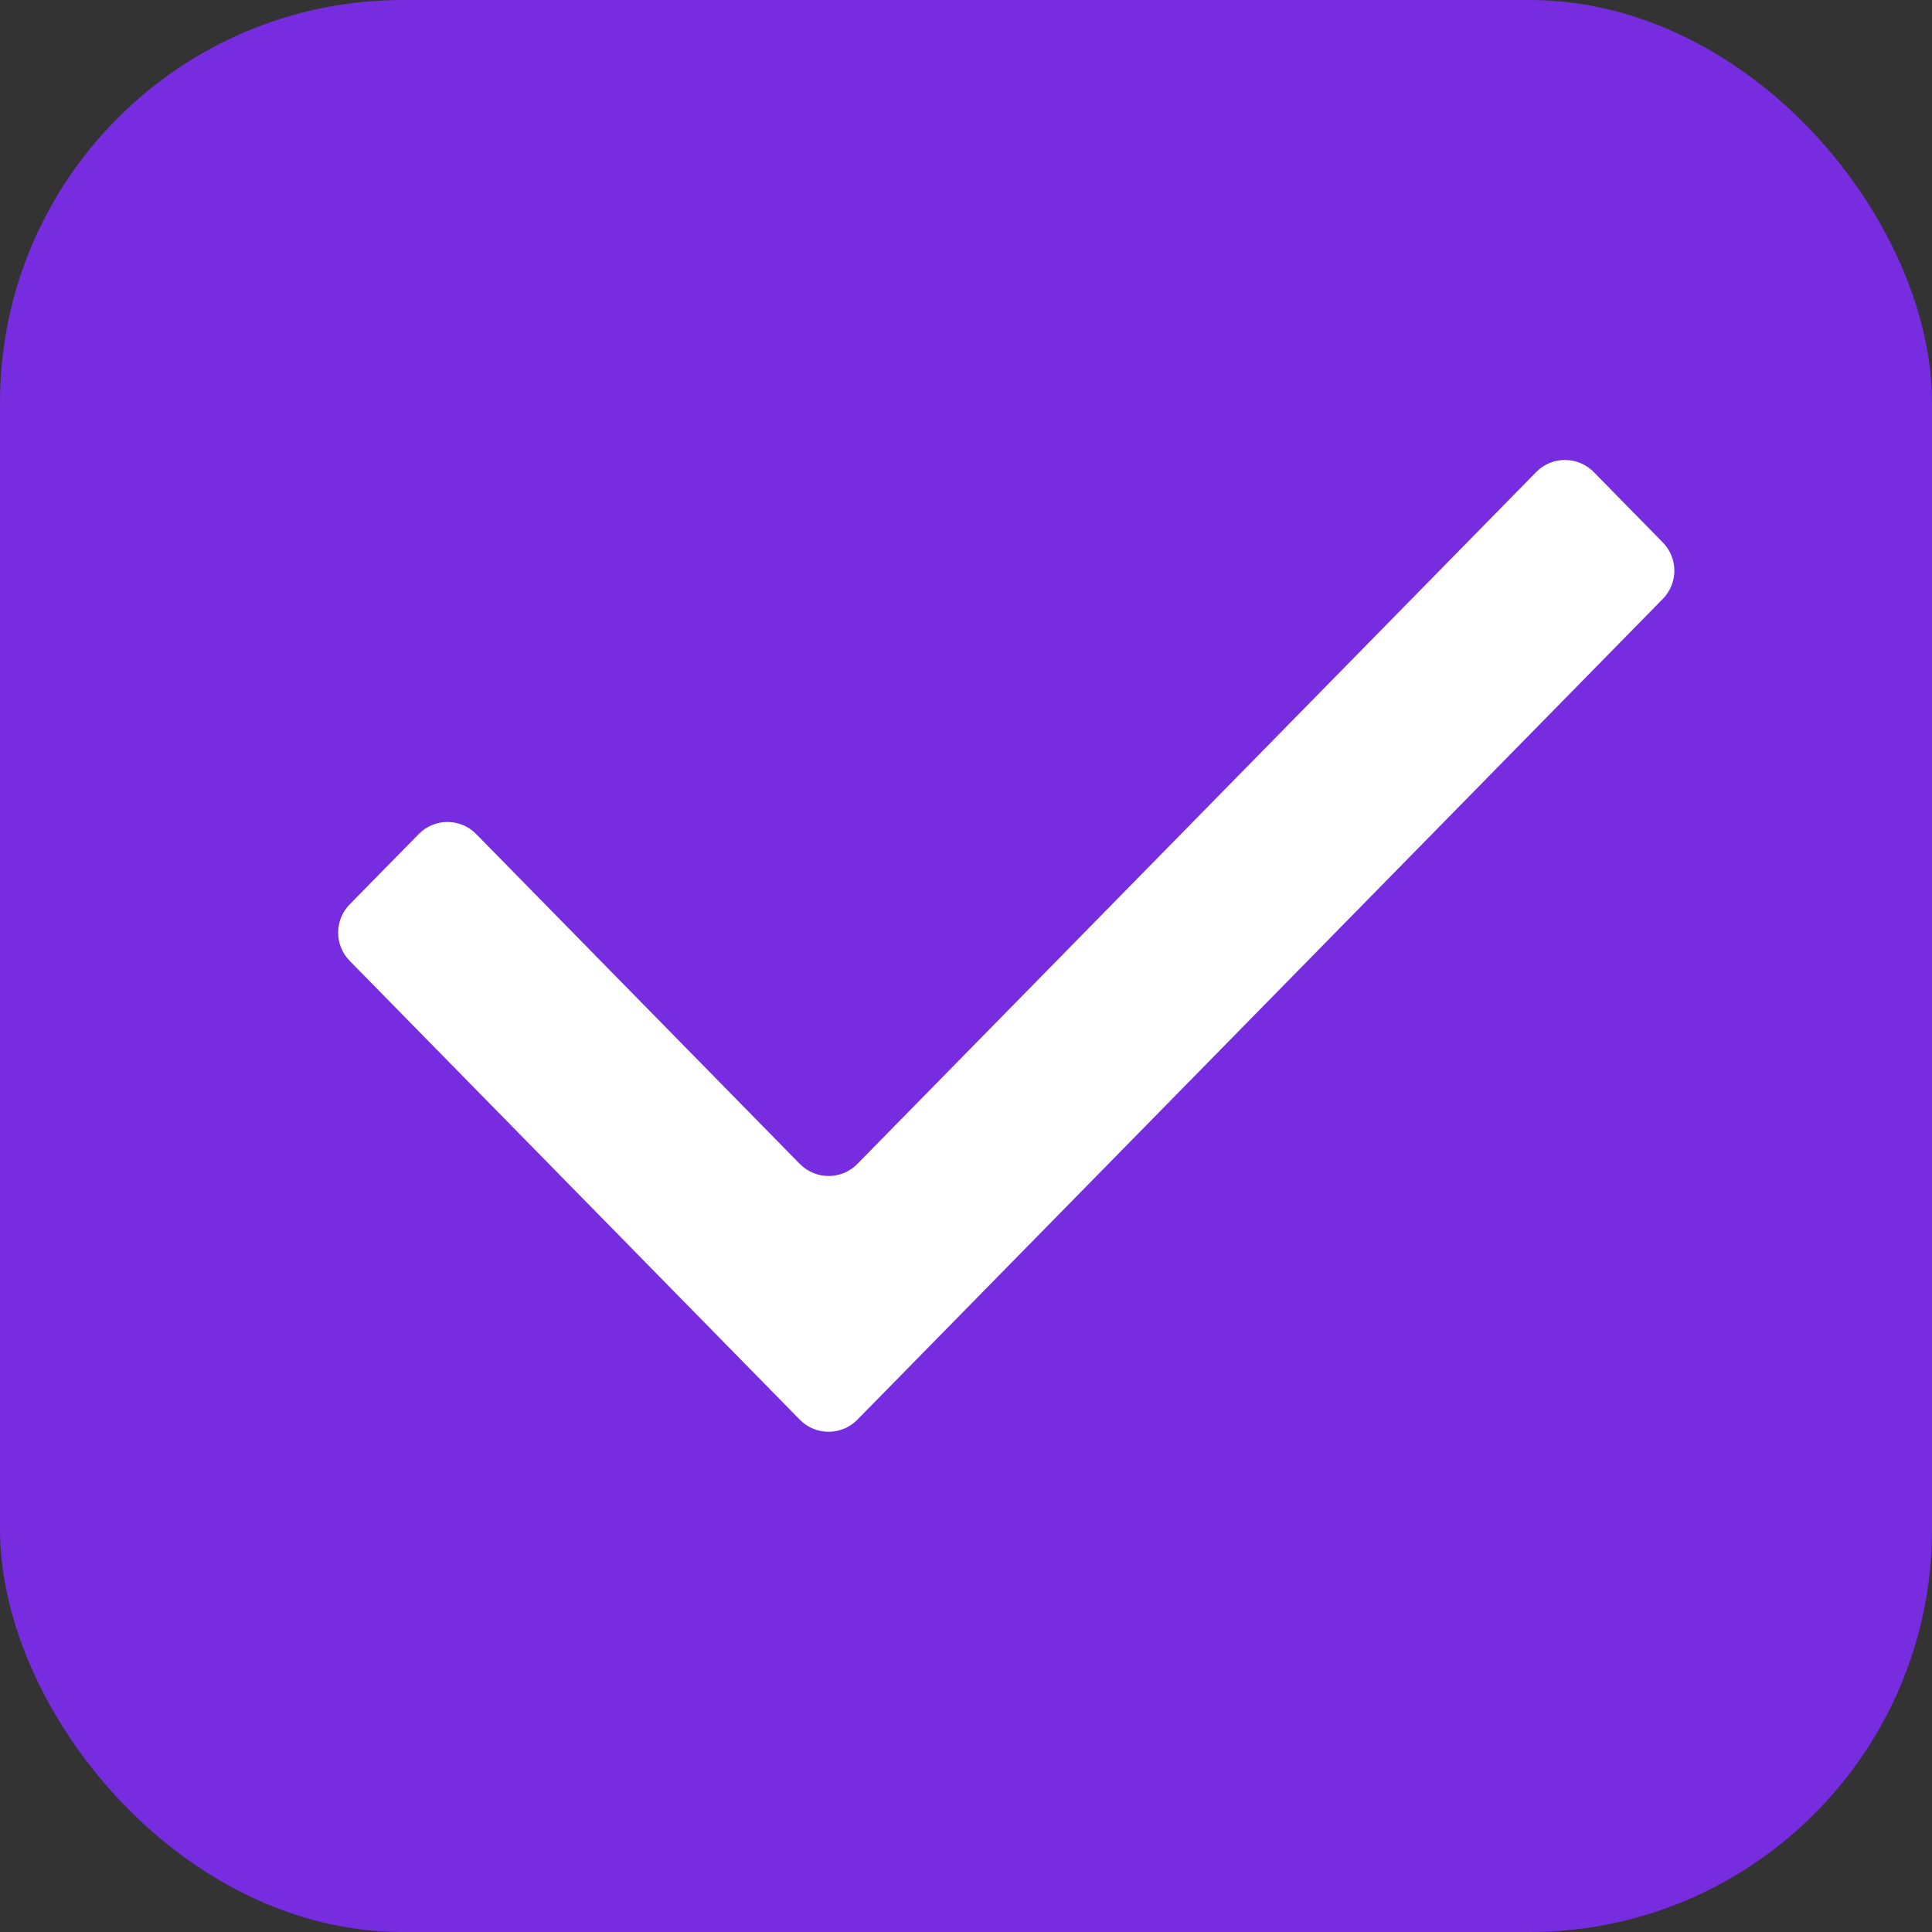
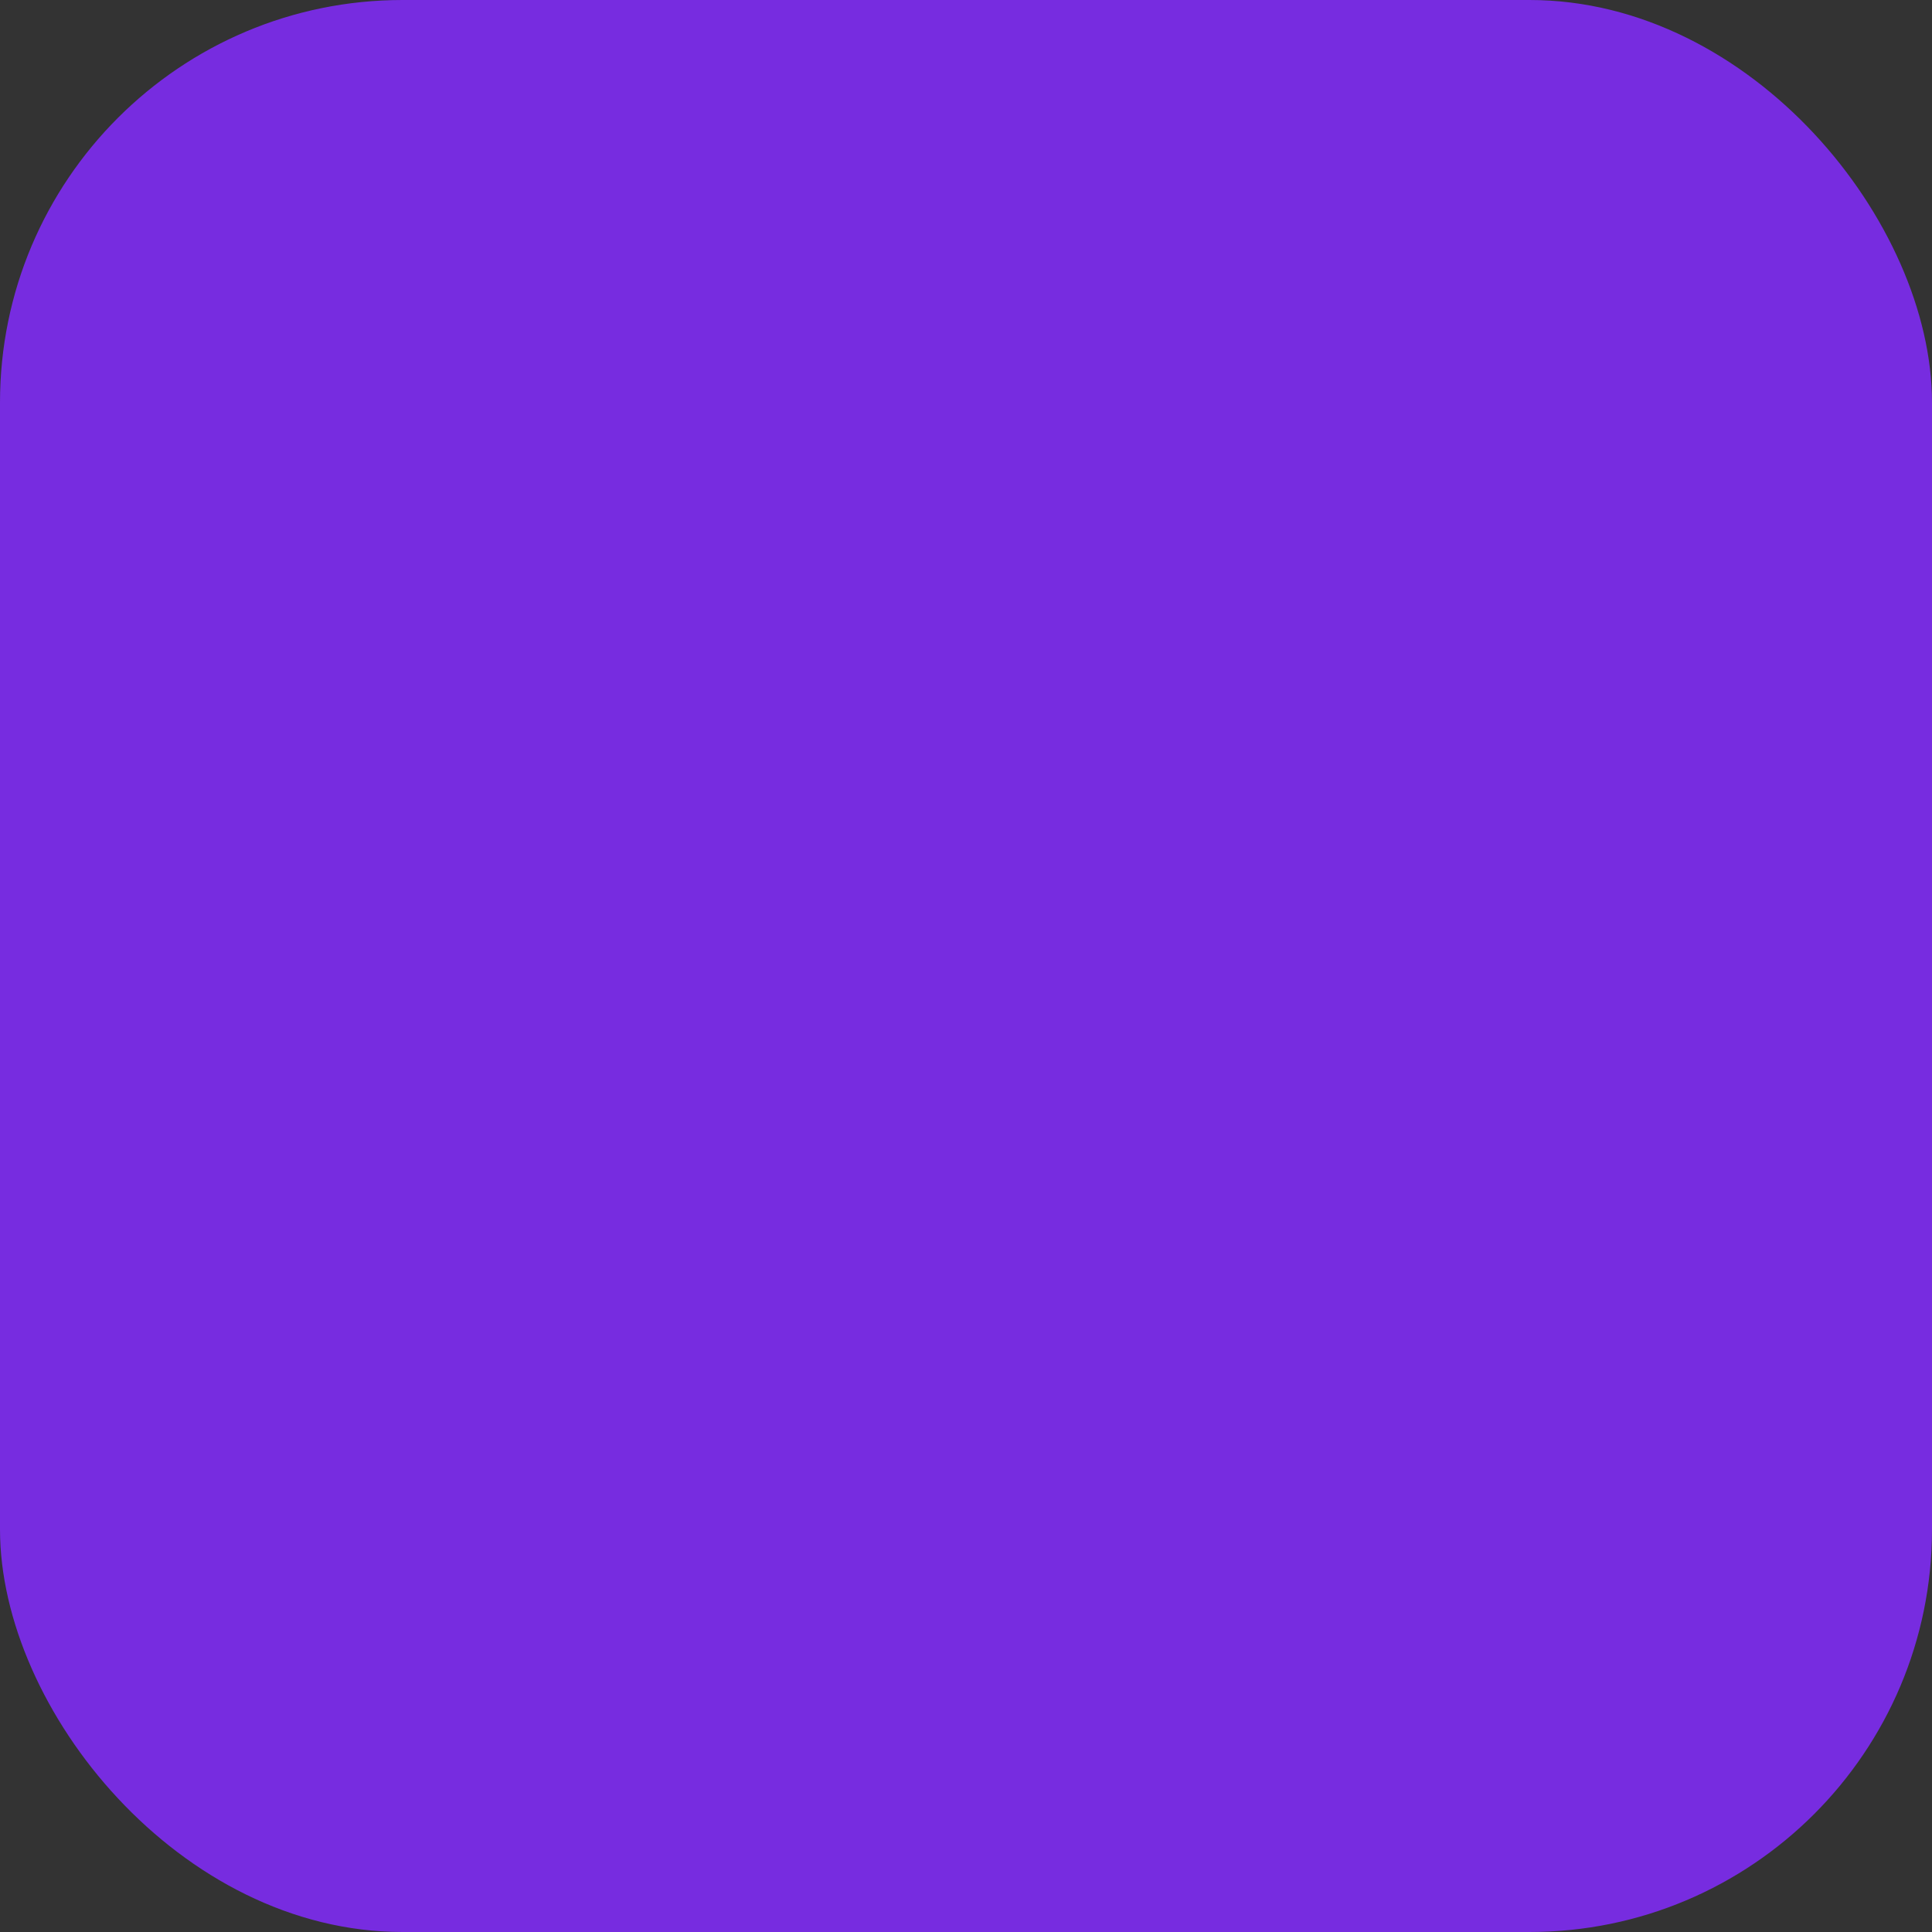
<svg xmlns="http://www.w3.org/2000/svg" width="48" height="48" viewBox="0 0 48 48" fill="none">
  <rect x="0" y="0" width="48" height="48" fill="#333333" stroke="none" />
  <rect width="48" height="48" rx="10" fill="#772CE0" />
-   <path fill-rule="evenodd" clip-rule="evenodd" d="M39.595 11.727C39.203 11.328 38.559 11.328 38.167 11.727L21.3 28.918C20.908 29.317 20.265 29.317 19.872 28.918L11.831 20.722C11.439 20.322 10.795 20.322 10.403 20.722L8.687 22.47C8.306 22.859 8.306 23.482 8.687 23.871L19.872 35.273C20.265 35.672 20.908 35.672 21.3 35.273L41.313 14.879C41.694 14.49 41.694 13.867 41.313 13.478L39.595 11.727Z" fill="white" />
</svg>